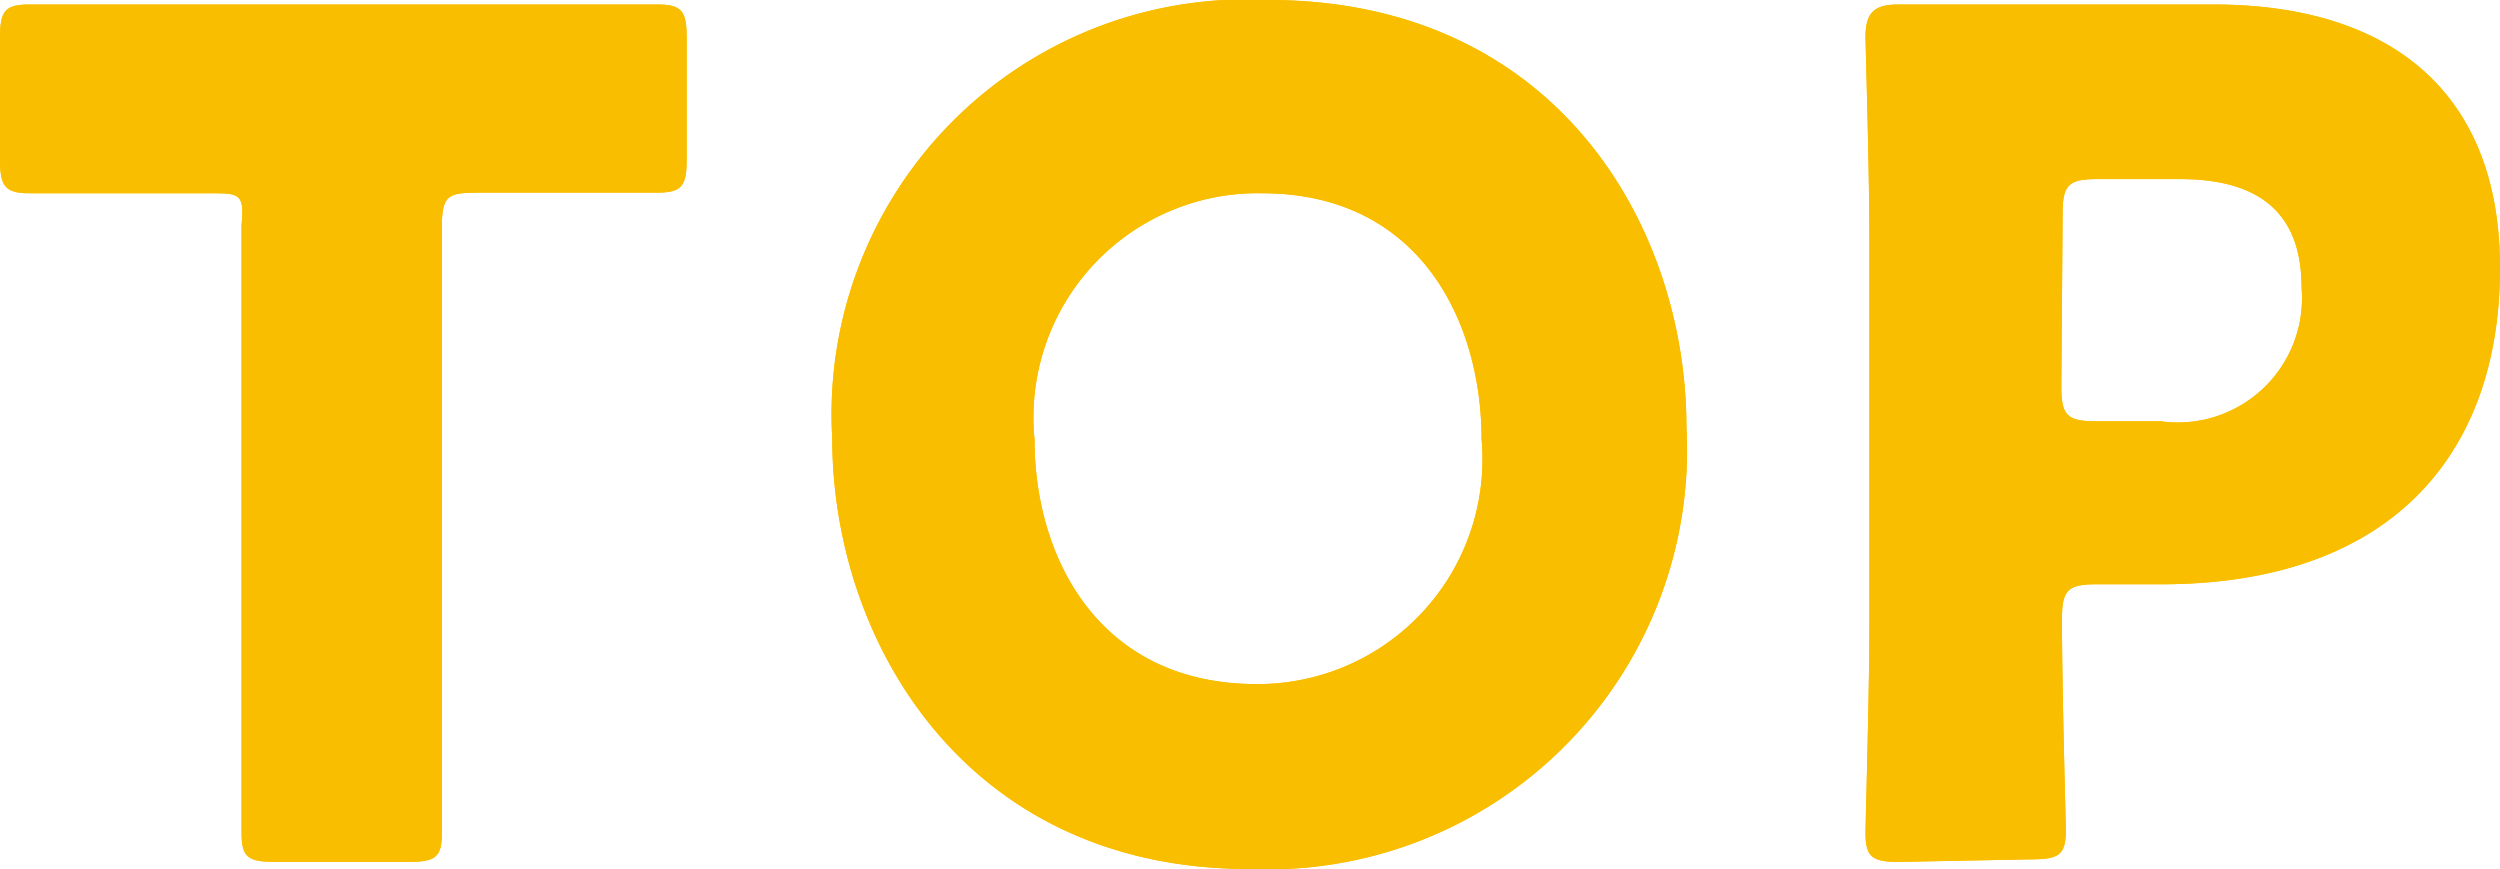
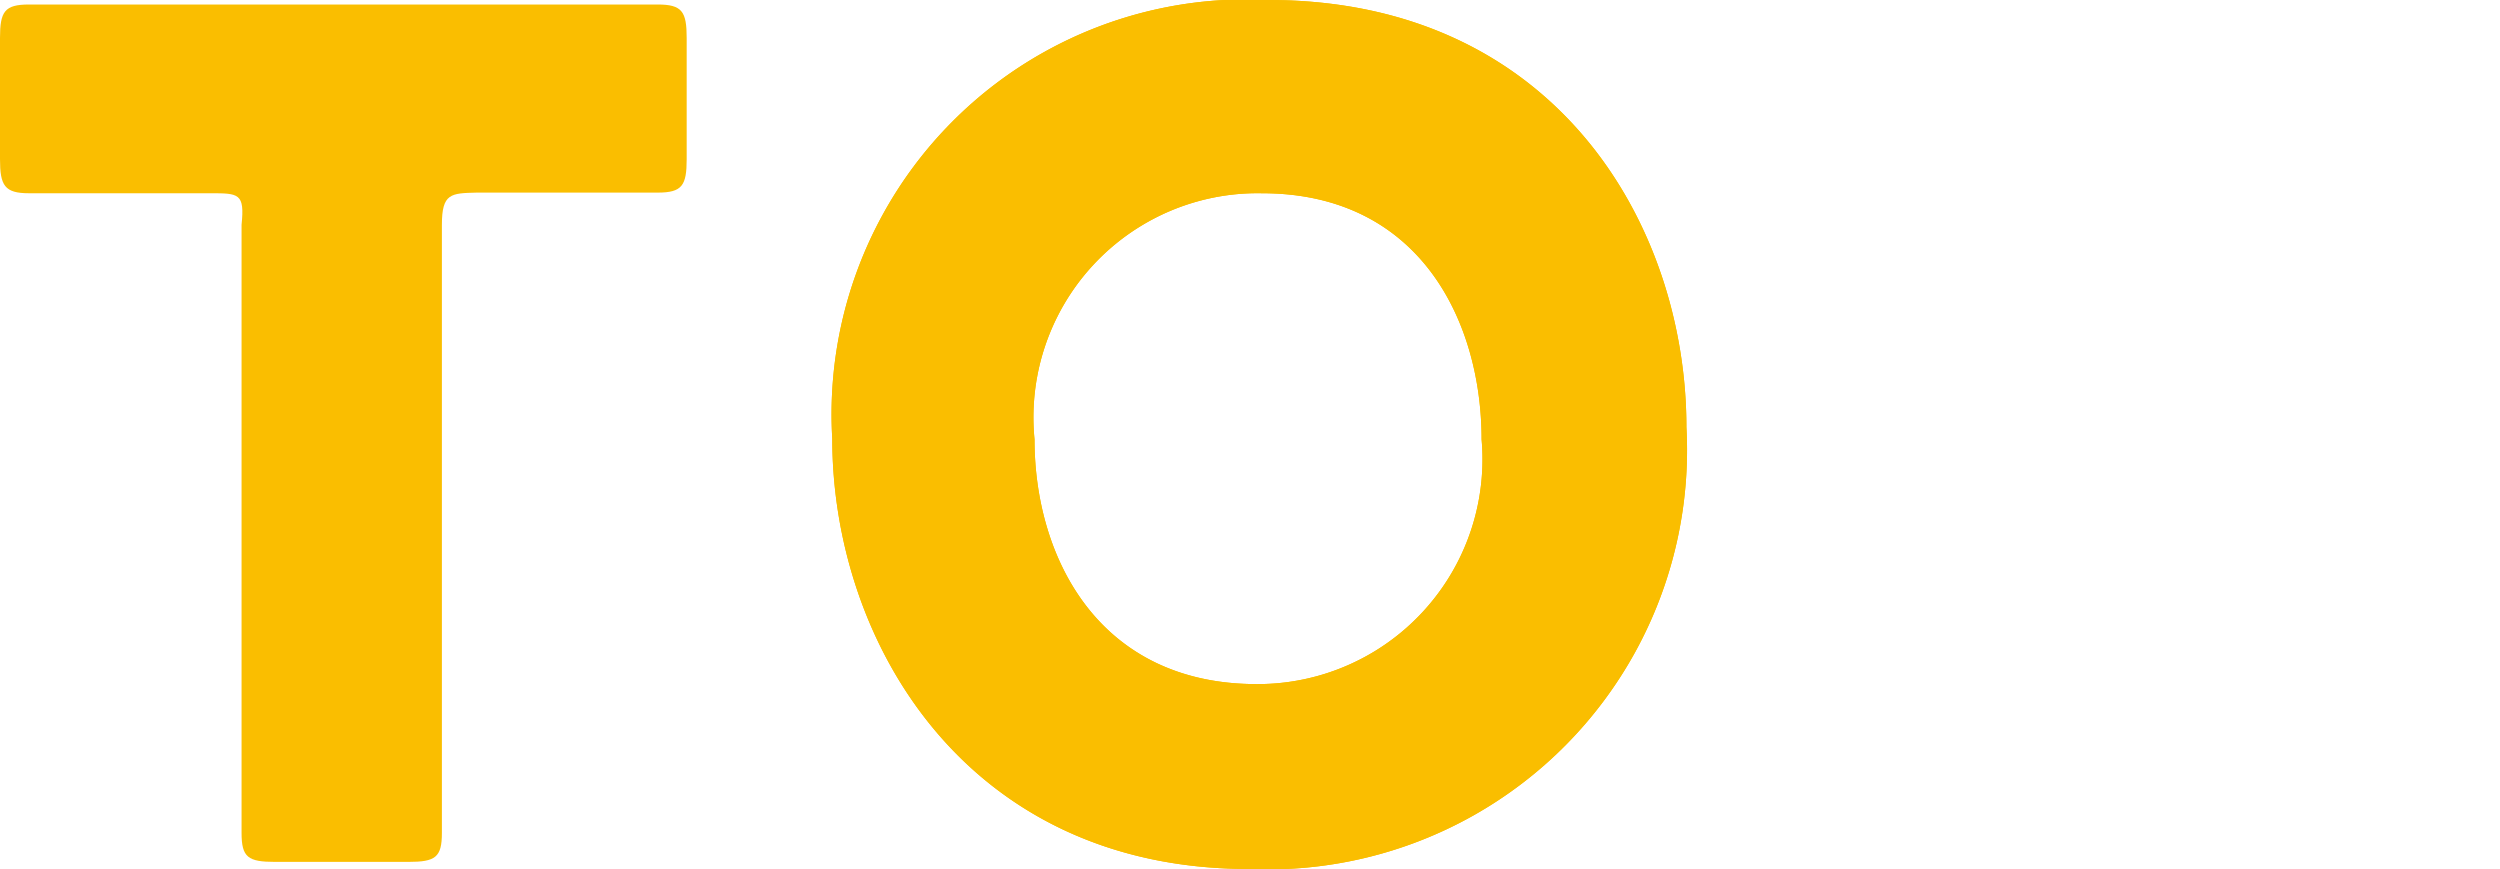
<svg xmlns="http://www.w3.org/2000/svg" viewBox="0 0 38.81 13.49">
  <defs>
    <style>.cls-1{fill:#fabe00;}.cls-2{fill:#fabe00;}</style>
  </defs>
  <g id="レイヤー_2" data-name="レイヤー 2">
    <g id="off">
-       <path class="cls-1" d="M6.86,9.78c0,1,0,3,0,3.15,0,.38-.1.45-.52.45H4.27c-.42,0-.52-.07-.52-.45,0-.13,0-2.2,0-3.15V3.49C3.8,3,3.71,3,3.26,3H2.88C2.23,3,.58,3,.45,3,.07,3,0,2.88,0,2.47V.59C0,.18.07.07.45.07c.13,0,2,0,2.79,0H7.42c.84,0,2.66,0,2.79,0,.38,0,.45.11.45.52V2.47c0,.41-.07.52-.45.52-.13,0-1.78,0-2.43,0H7.4C7,3,6.86,3,6.86,3.49Z" />
      <path class="cls-1" d="M26.18,6.63a6.51,6.51,0,0,1-6.79,6.86c-4.41,0-6.47-3.55-6.47-6.68A6.44,6.44,0,0,1,19.69,0C24.16,0,26.18,3.51,26.18,6.63Zm-10.12.19c0,1.84,1,3.8,3.45,3.8A3.49,3.49,0,0,0,23,6.82C23,5,22.05,3,19.59,3A3.48,3.48,0,0,0,16.06,6.82Z" />
-       <path class="cls-1" d="M29.48,13.38c-.41,0-.52-.07-.52-.45,0-.13.06-2.2.06-3.15V3.66c0-1-.06-3-.06-3.08,0-.38.13-.51.51-.51.12,0,1.71,0,2.53,0h2.36c2.76,0,4.45,1.37,4.45,4.09,0,2.91-1.71,4.91-5.26,4.91h-1c-.45,0-.54.09-.54.54,0,1.1.06,3.15.06,3.28,0,.38-.11.45-.53.45ZM32,6c0,.45.09.54.54.54h1a1.93,1.93,0,0,0,2.19-2.07c0-1.08-.56-1.69-1.89-1.69H32.56c-.45,0-.54.09-.54.54Z" />
      <path class="cls-2" d="M6.86,9.78c0,1,0,3,0,3.15,0,.38-.1.45-.52.45H4.27c-.42,0-.52-.07-.52-.45,0-.13,0-2.2,0-3.15V3.49C3.8,3,3.71,3,3.26,3H2.88C2.23,3,.58,3,.45,3,.07,3,0,2.88,0,2.47V.59C0,.18.07.07.45.07c.13,0,2,0,2.79,0H7.42c.84,0,2.66,0,2.79,0,.38,0,.45.11.45.52V2.47c0,.41-.07.52-.45.52-.13,0-1.78,0-2.43,0H7.4C7,3,6.86,3,6.86,3.49Z" />
      <path class="cls-2" d="M26.18,6.63a6.51,6.51,0,0,1-6.79,6.86c-4.41,0-6.47-3.55-6.47-6.68A6.44,6.44,0,0,1,19.69,0C24.16,0,26.18,3.51,26.18,6.63Zm-10.12.19c0,1.84,1,3.8,3.45,3.8A3.49,3.49,0,0,0,23,6.82C23,5,22.05,3,19.59,3A3.48,3.48,0,0,0,16.06,6.82Z" />
-       <path class="cls-2" d="M29.48,13.38c-.41,0-.52-.07-.52-.45,0-.13.06-2.2.06-3.15V3.66c0-1-.06-3-.06-3.08,0-.38.13-.51.51-.51.12,0,1.71,0,2.53,0h2.36c2.76,0,4.45,1.37,4.45,4.09,0,2.91-1.71,4.91-5.26,4.91h-1c-.45,0-.54.09-.54.54,0,1.1.06,3.15.06,3.28,0,.38-.11.45-.53.45ZM32,6c0,.45.09.54.54.54h1a1.93,1.93,0,0,0,2.19-2.07c0-1.08-.56-1.69-1.89-1.69H32.56c-.45,0-.54.09-.54.54Z" />
    </g>
  </g>
</svg>